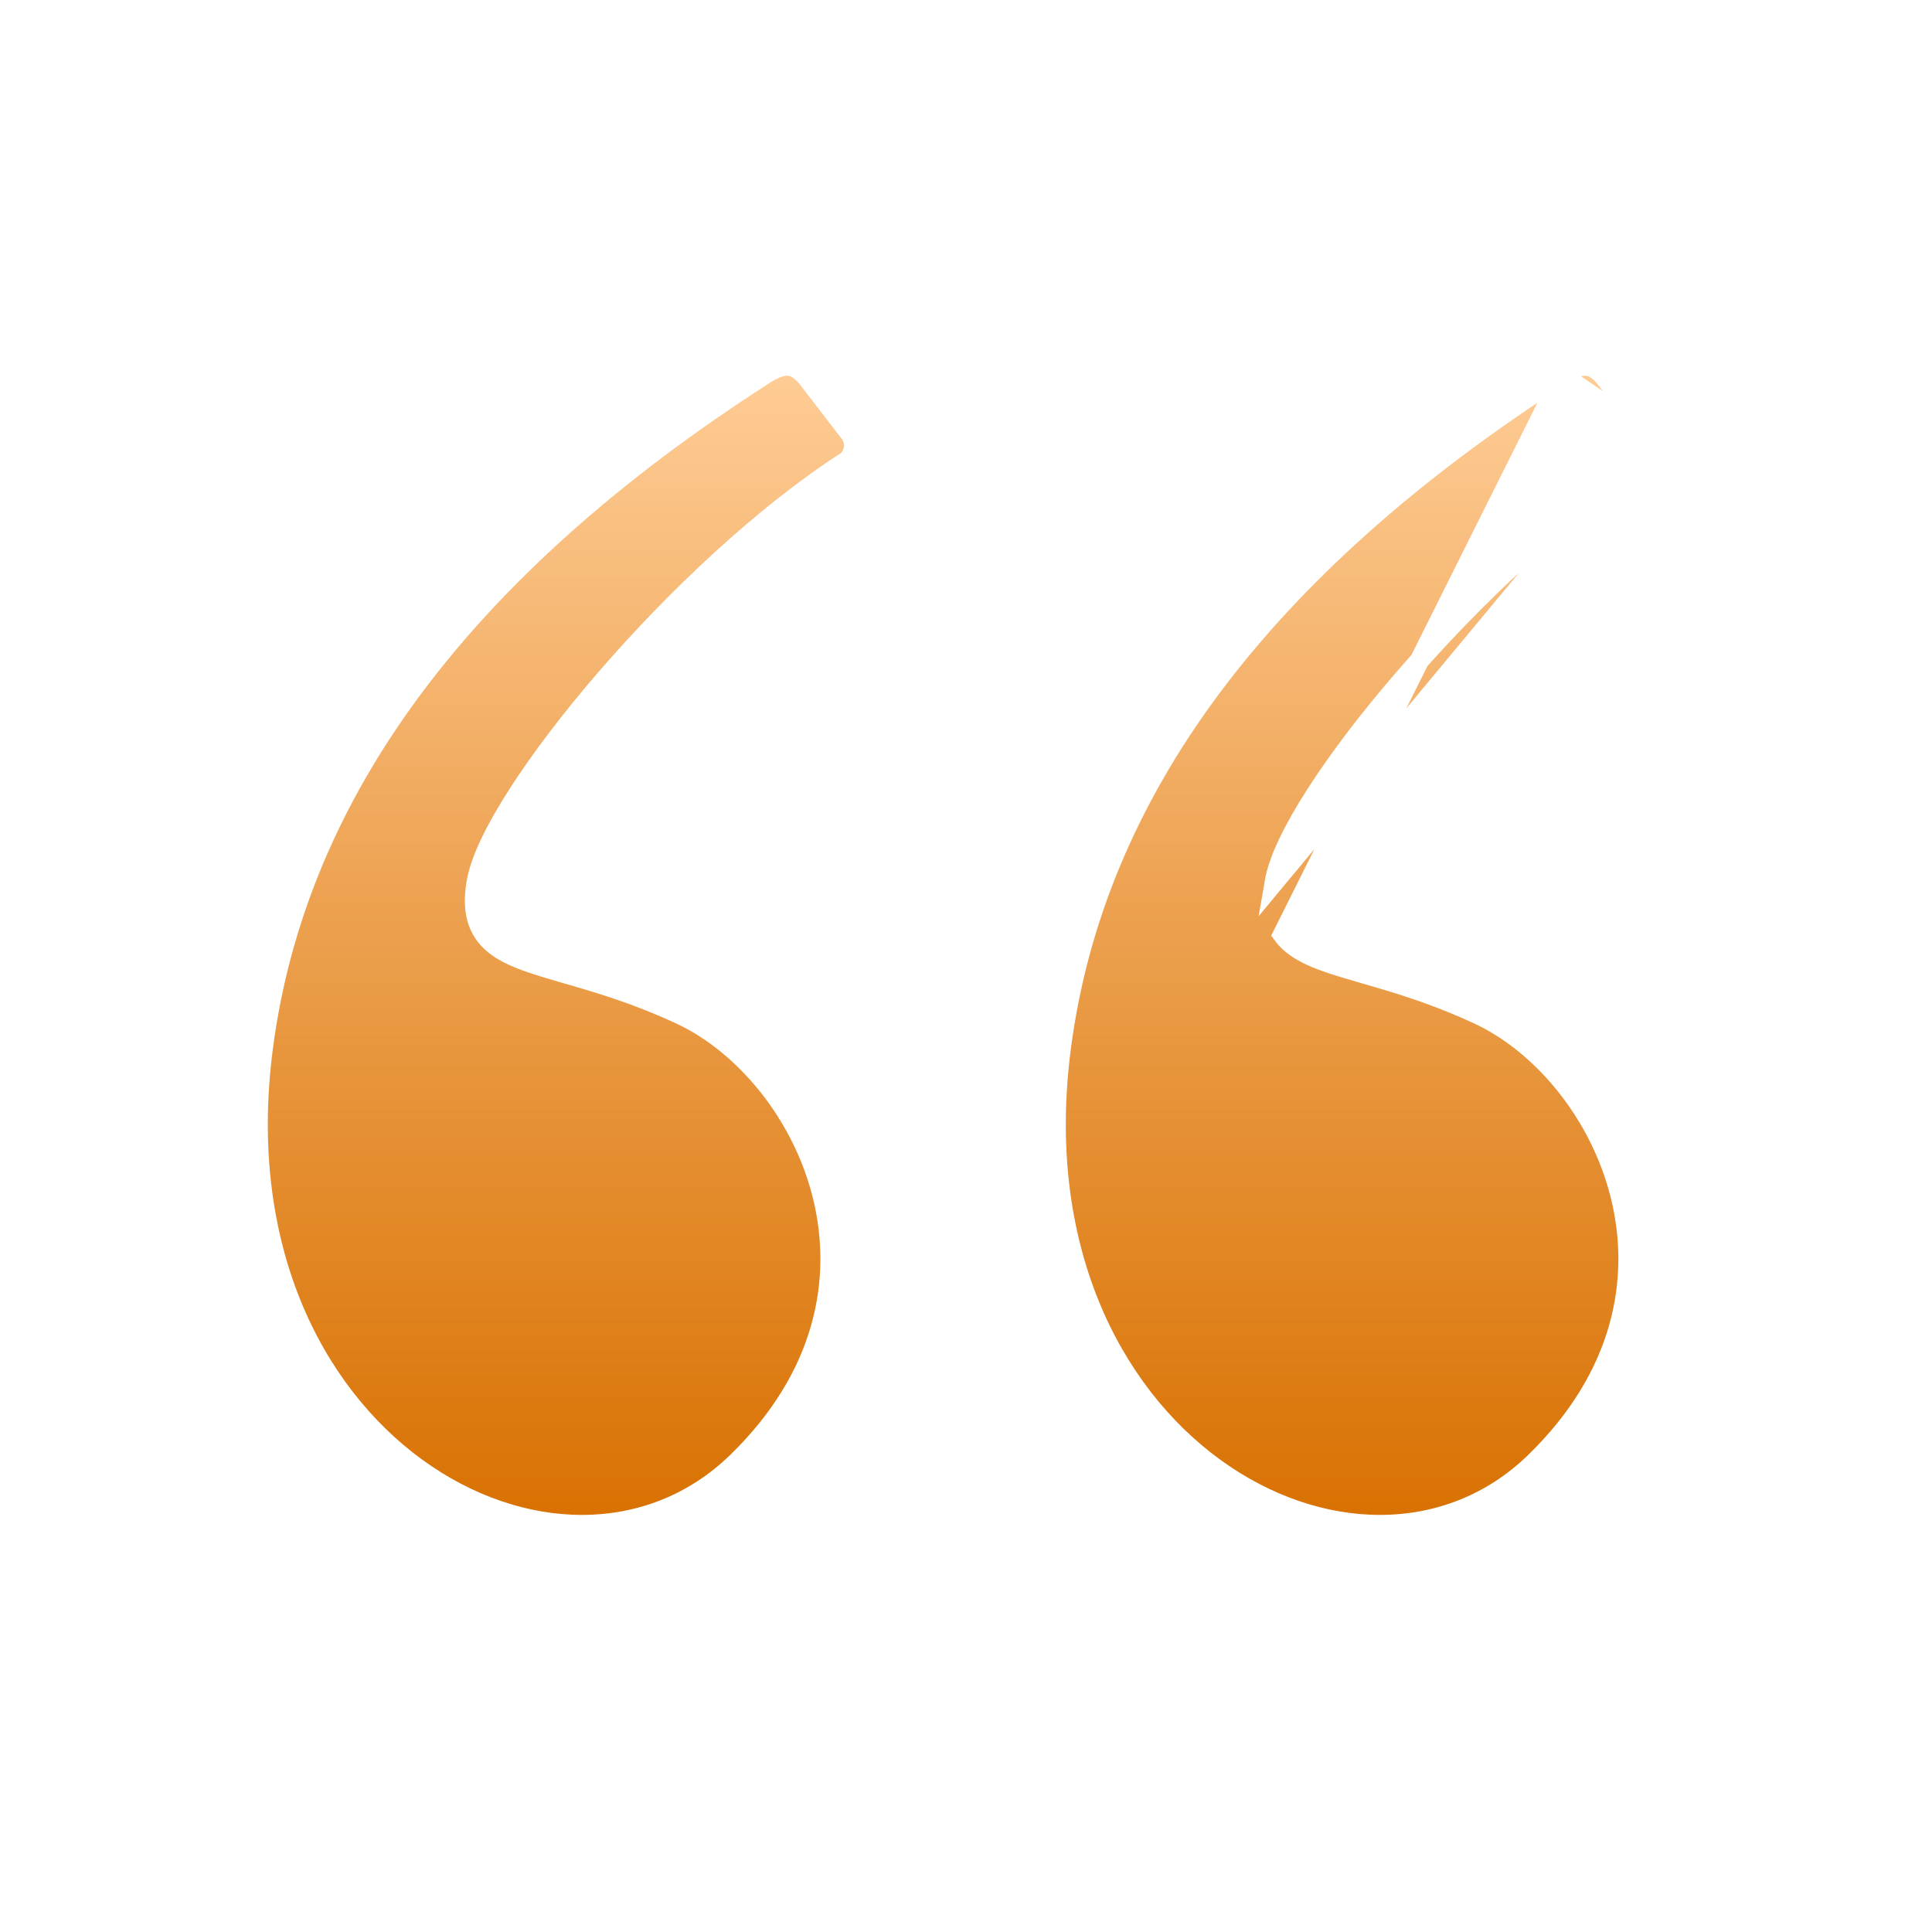
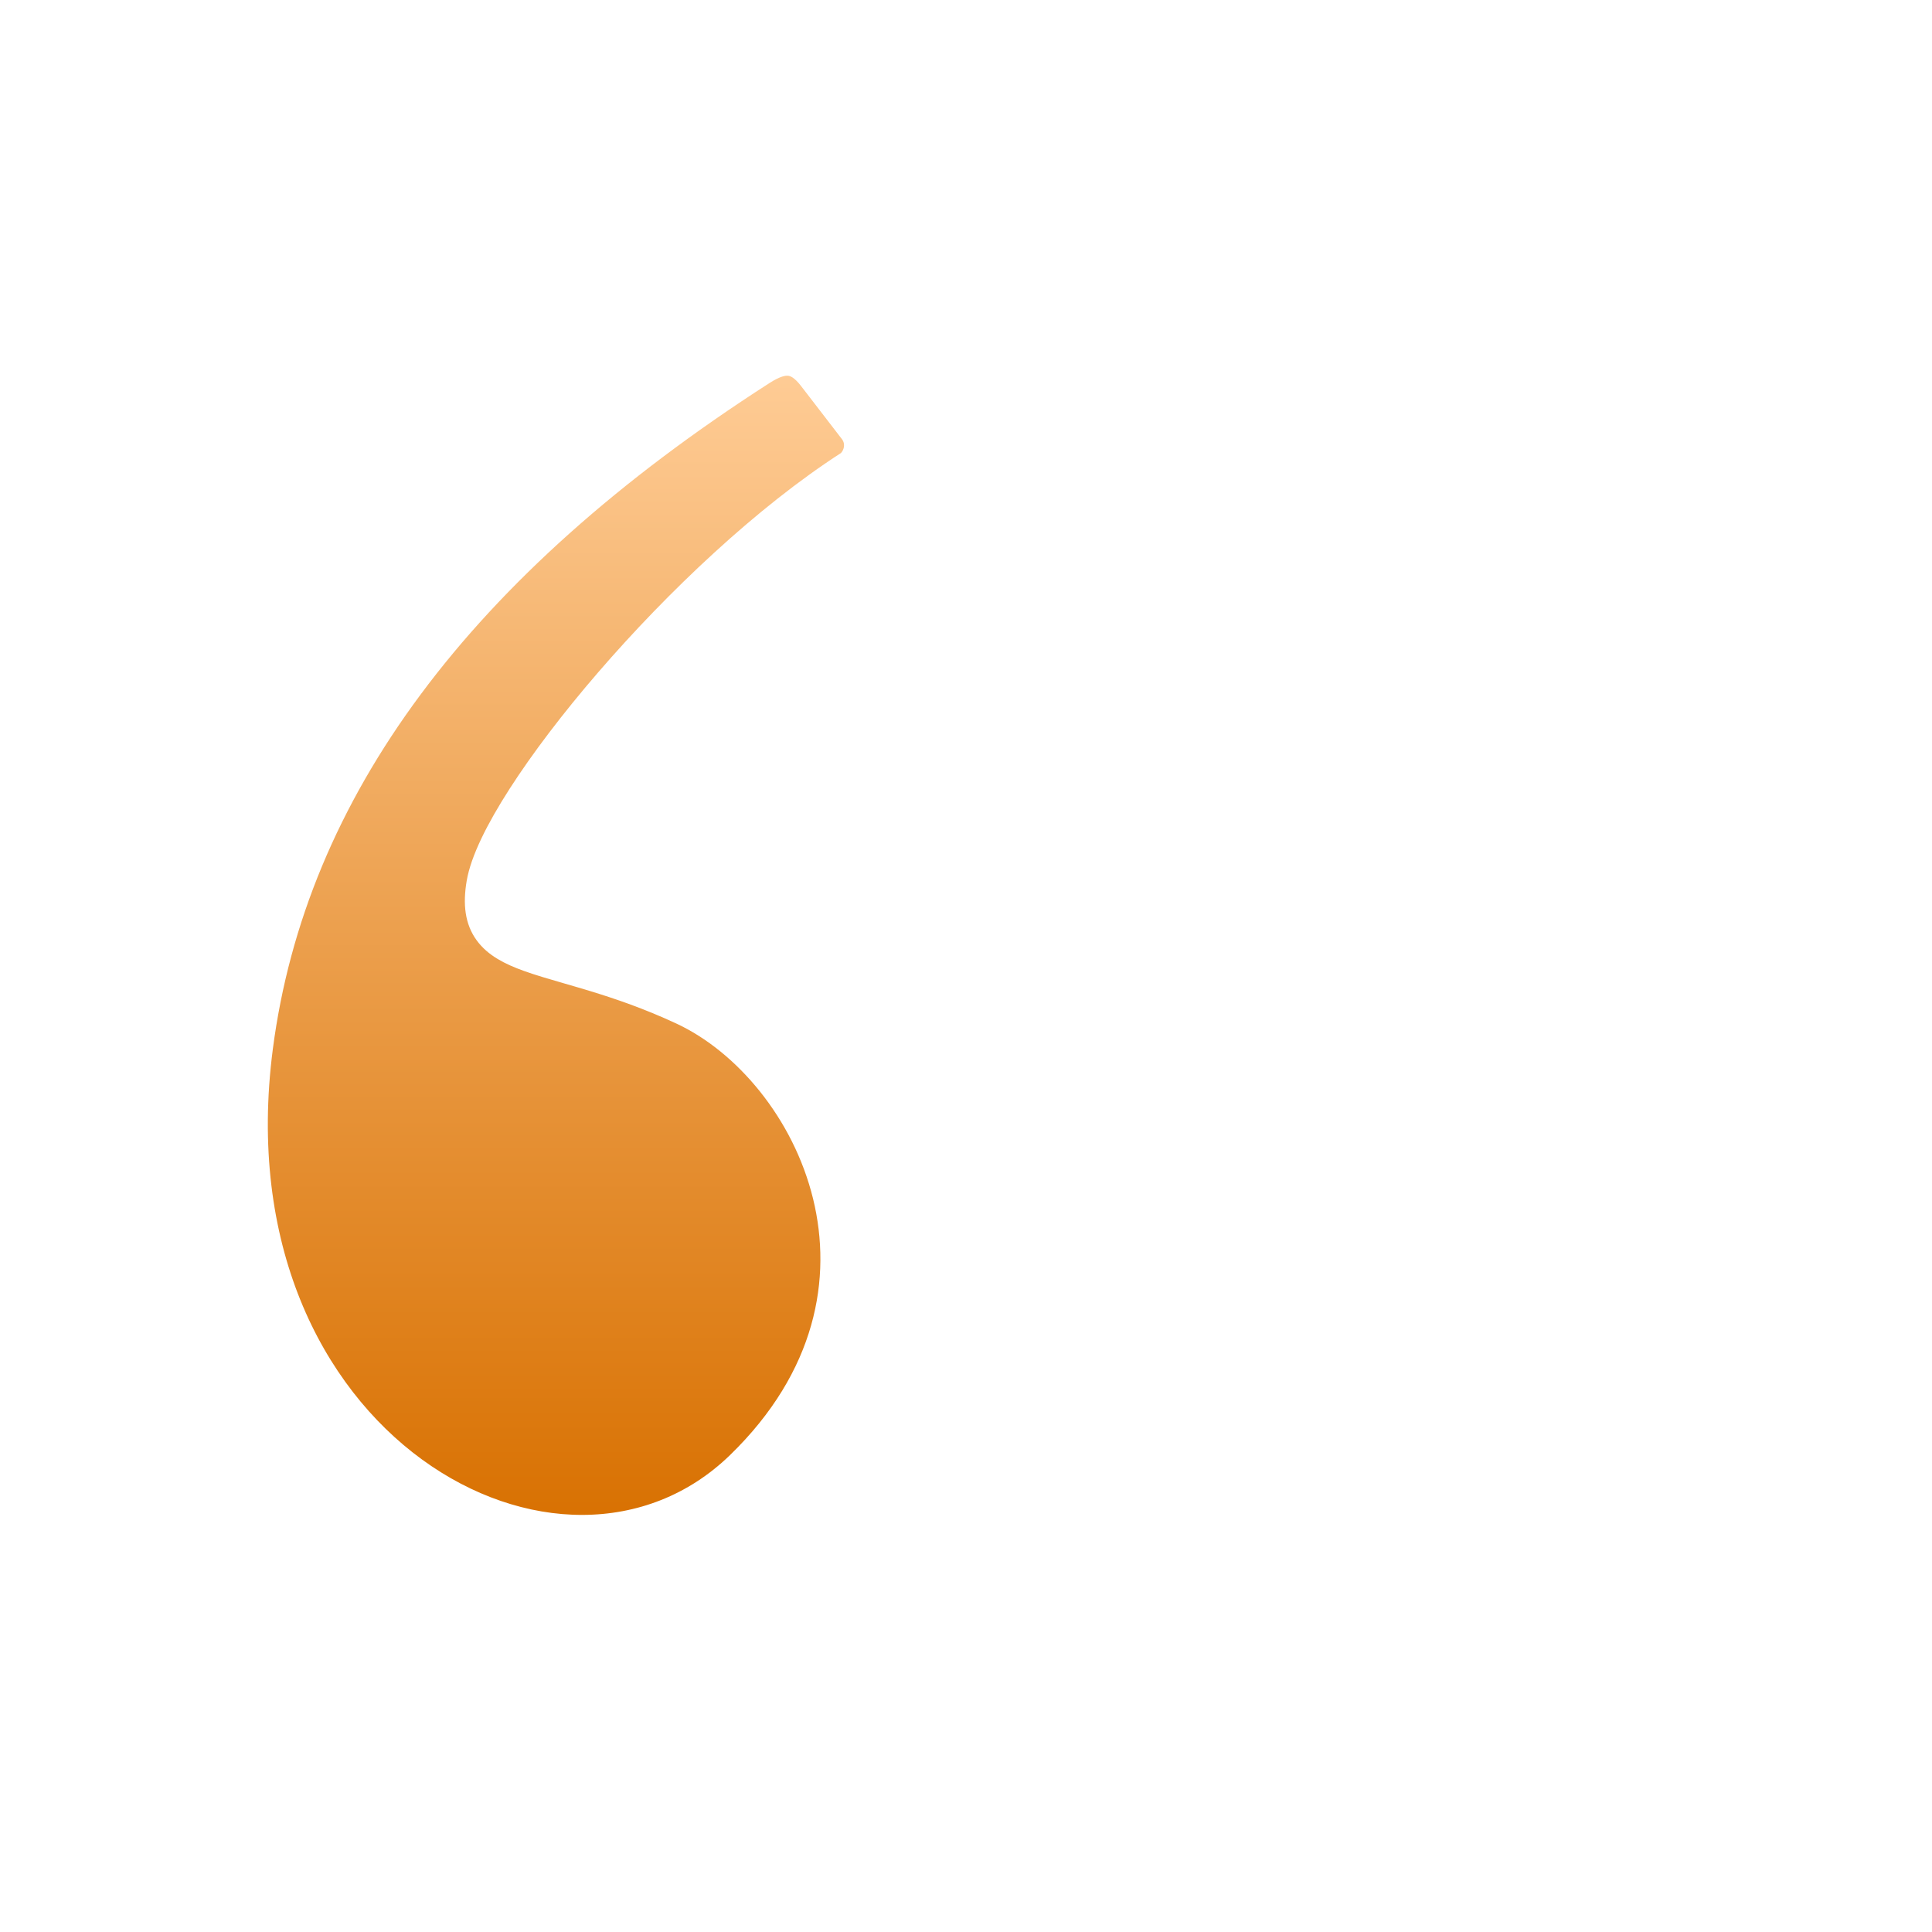
<svg xmlns="http://www.w3.org/2000/svg" width="50" height="50" viewBox="0 0 50 50" fill="none">
  <g filter="url(#filter0_d_74_75)">
    <path d="M19.774 9.706L19.774 9.706C20.057 9.524 20.256 9.461 20.413 9.475C20.558 9.487 20.726 9.572 20.932 9.841L21.988 11.213C22.164 11.443 22.105 11.754 21.917 11.923C19.759 13.312 17.465 15.483 15.665 17.569C14.762 18.615 13.98 19.645 13.398 20.551C12.822 21.447 12.425 22.25 12.325 22.834C12.228 23.4 12.285 23.842 12.539 24.189C12.783 24.525 13.179 24.725 13.64 24.891C13.932 24.997 14.28 25.097 14.662 25.208C14.879 25.271 15.108 25.337 15.344 25.409C16.008 25.612 16.768 25.871 17.608 26.262C19.243 27.022 20.757 28.809 21.285 30.964C21.808 33.103 21.361 35.61 19.066 37.838C16.814 40.023 13.447 39.922 10.772 37.972C8.104 36.027 6.145 32.243 6.813 27.118C7.672 20.527 11.967 14.72 19.774 9.706Z" fill="url(#paint0_linear_74_75)" stroke="white" stroke-width="0.5" />
-     <path d="M42.639 11.213L42.639 11.213L41.584 9.841C41.377 9.572 41.21 9.487 41.065 9.475C40.908 9.461 40.708 9.524 40.426 9.706L42.639 11.213ZM42.639 11.213C42.816 11.443 42.757 11.754 42.569 11.923C40.411 13.312 38.117 15.483 36.317 17.569C35.414 18.615 34.631 19.645 34.05 20.551C33.474 21.447 33.077 22.25 32.977 22.834L42.639 11.213ZM27.465 27.118C28.323 20.527 32.618 14.72 40.426 9.706L33.19 24.189C33.435 24.525 33.831 24.725 34.291 24.891C34.584 24.997 34.931 25.097 35.314 25.208C35.531 25.271 35.759 25.337 35.996 25.409C36.66 25.612 37.419 25.871 38.26 26.262C39.895 27.022 41.409 28.809 41.936 30.964C42.46 33.103 42.012 35.61 39.718 37.838C37.466 40.023 34.098 39.922 31.423 37.972C28.755 36.027 26.797 32.243 27.465 27.118Z" fill="url(#paint1_linear_74_75)" stroke="white" stroke-width="0.5" />
  </g>
  <defs>
    <filter id="filter0_d_74_75" x="3.432" y="6.223" width="42.564" height="36.483" filterUnits="userSpaceOnUse" color-interpolation-filters="sRGB">
      <feFlood flood-opacity="0" result="BackgroundImageFix" />
      <feColorMatrix in="SourceAlpha" type="matrix" values="0 0 0 0 0 0 0 0 0 0 0 0 0 0 0 0 0 0 127 0" result="hardAlpha" />
      <feOffset />
      <feGaussianBlur stdDeviation="1.5" />
      <feComposite in2="hardAlpha" operator="out" />
      <feColorMatrix type="matrix" values="0 0 0 0 1 0 0 0 0 0.718 0 0 0 0 0.413 0 0 0 1 0" />
      <feBlend mode="normal" in2="BackgroundImageFix" result="effect1_dropShadow_74_75" />
      <feBlend mode="normal" in="SourceGraphic" in2="effect1_dropShadow_74_75" result="shape" />
    </filter>
    <linearGradient id="paint0_linear_74_75" x1="14.388" y1="9.223" x2="14.388" y2="39.706" gradientUnits="userSpaceOnUse">
      <stop stop-color="#FFCD97" />
      <stop offset="1" stop-color="#D87000" />
    </linearGradient>
    <linearGradient id="paint1_linear_74_75" x1="35.039" y1="9.223" x2="35.039" y2="39.706" gradientUnits="userSpaceOnUse">
      <stop stop-color="#FFCD97" />
      <stop offset="1" stop-color="#D87000" />
    </linearGradient>
  </defs>
</svg>